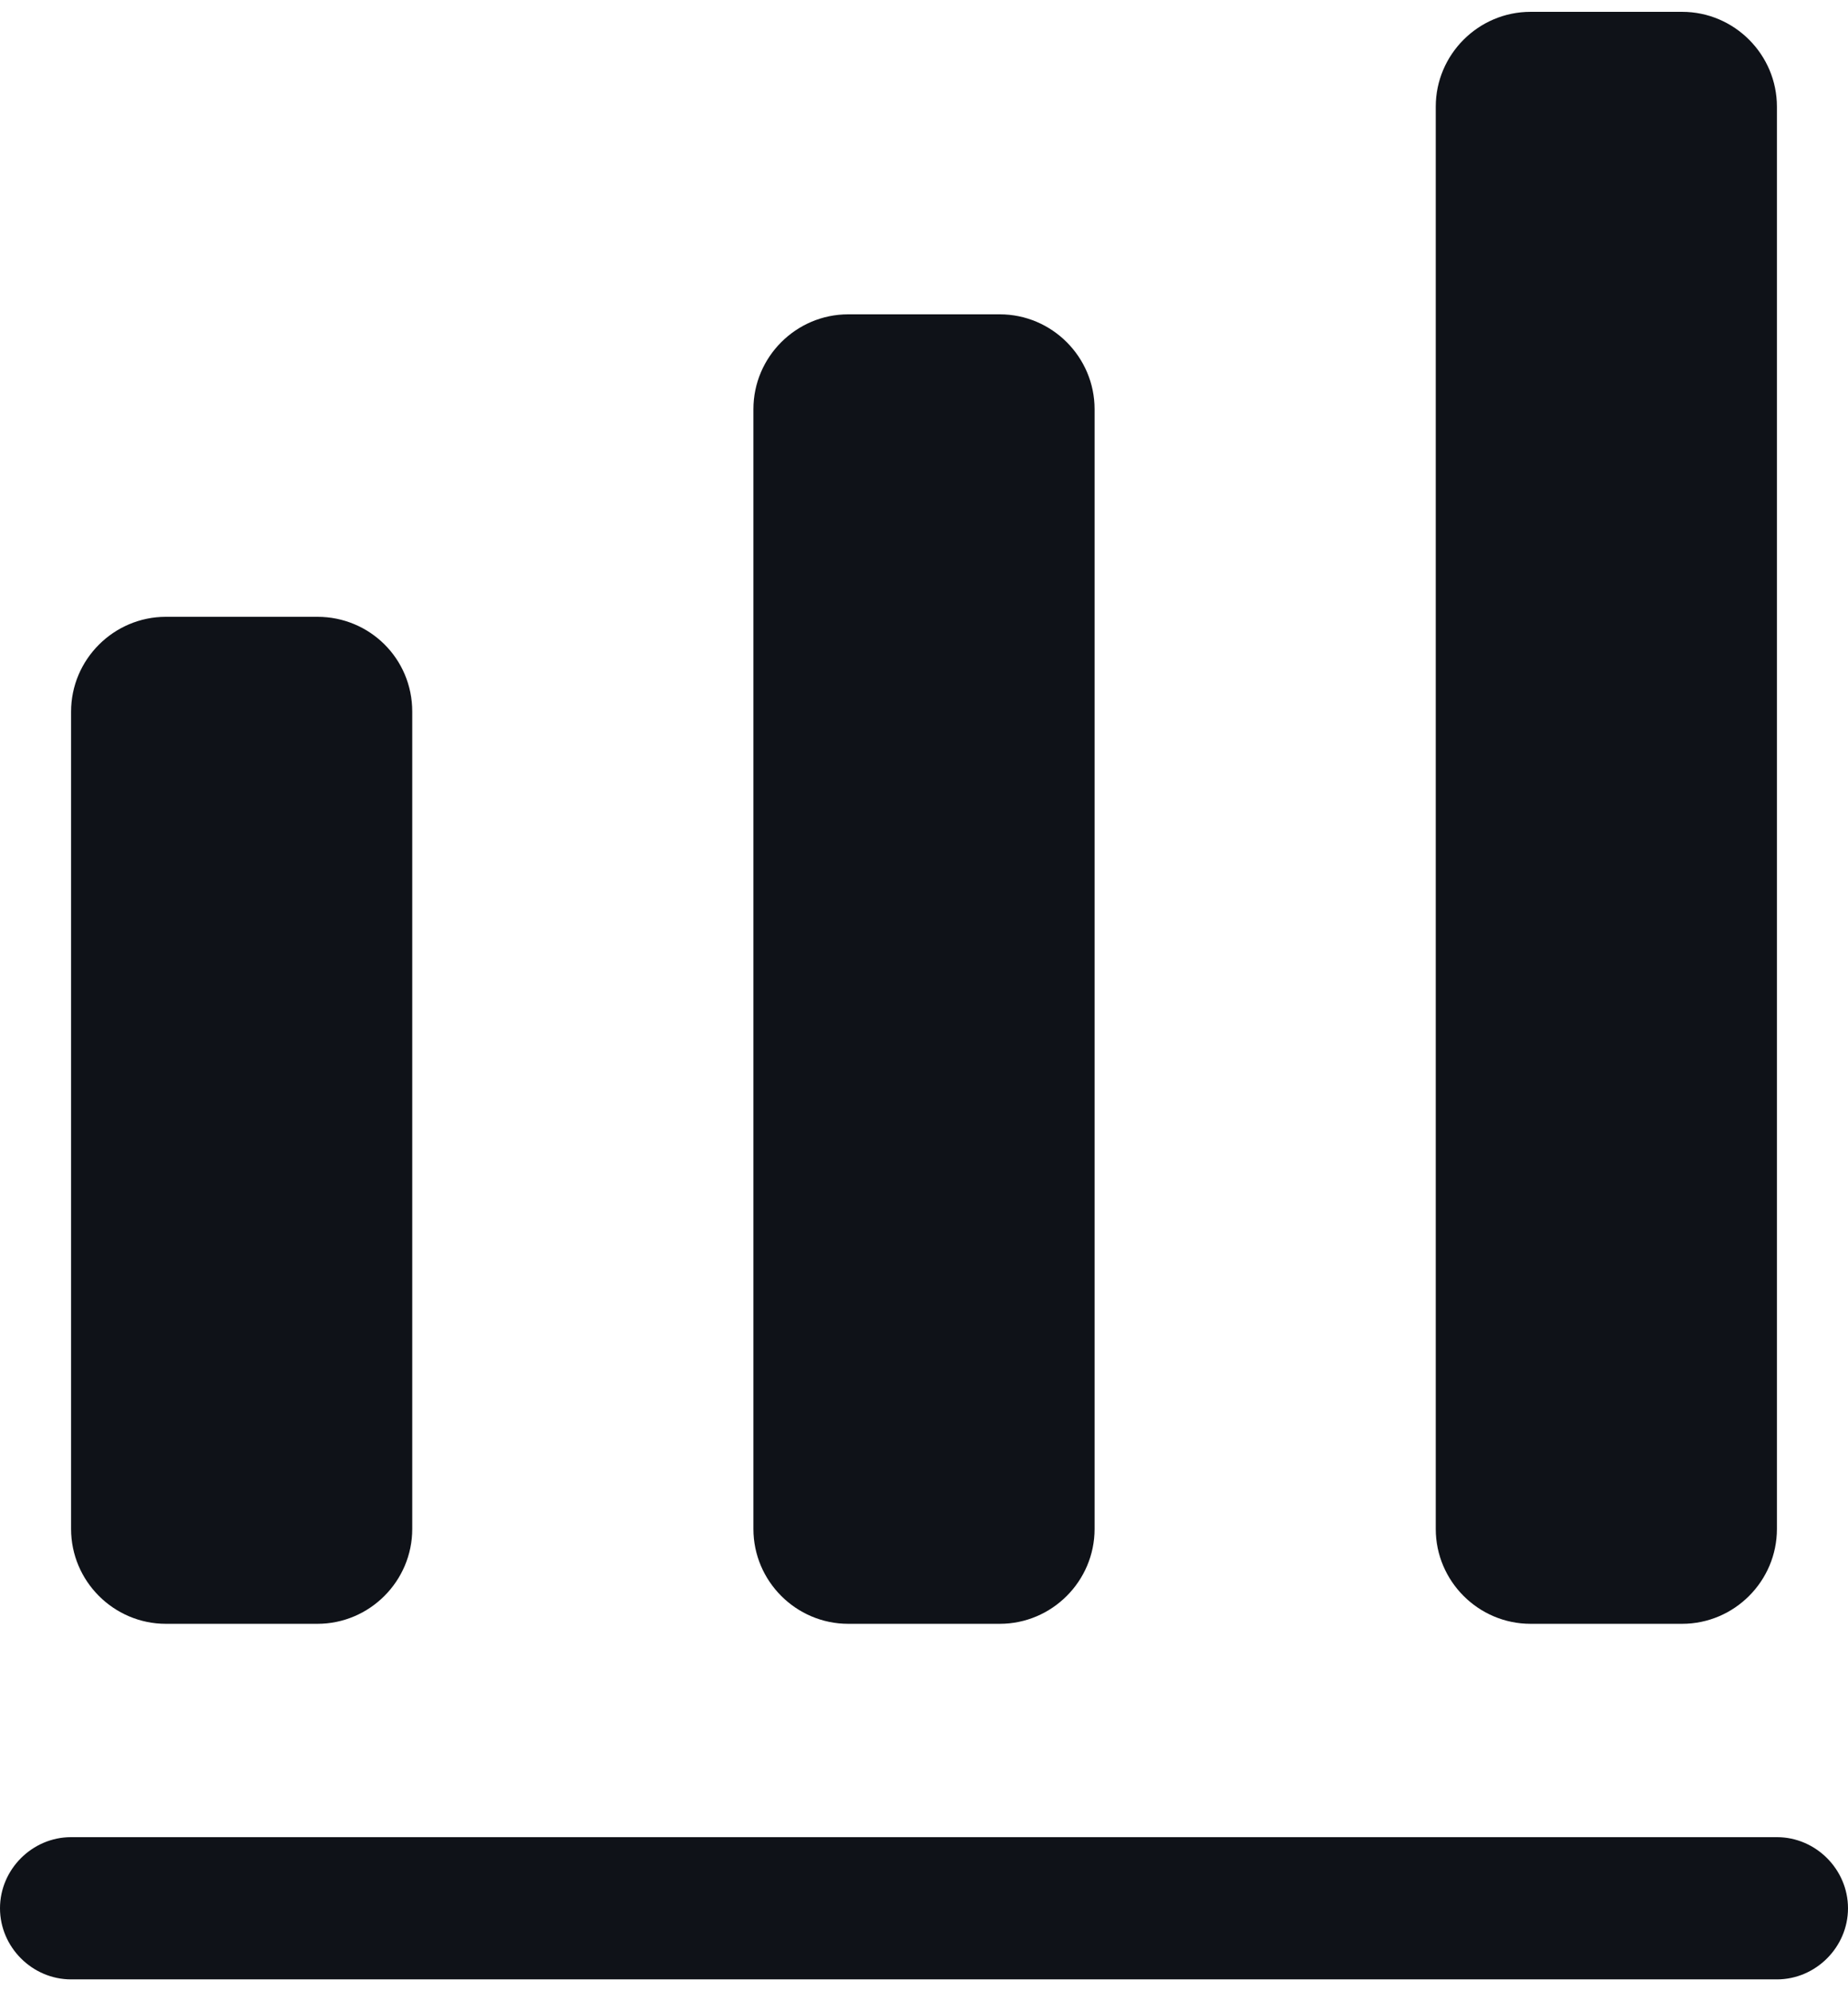
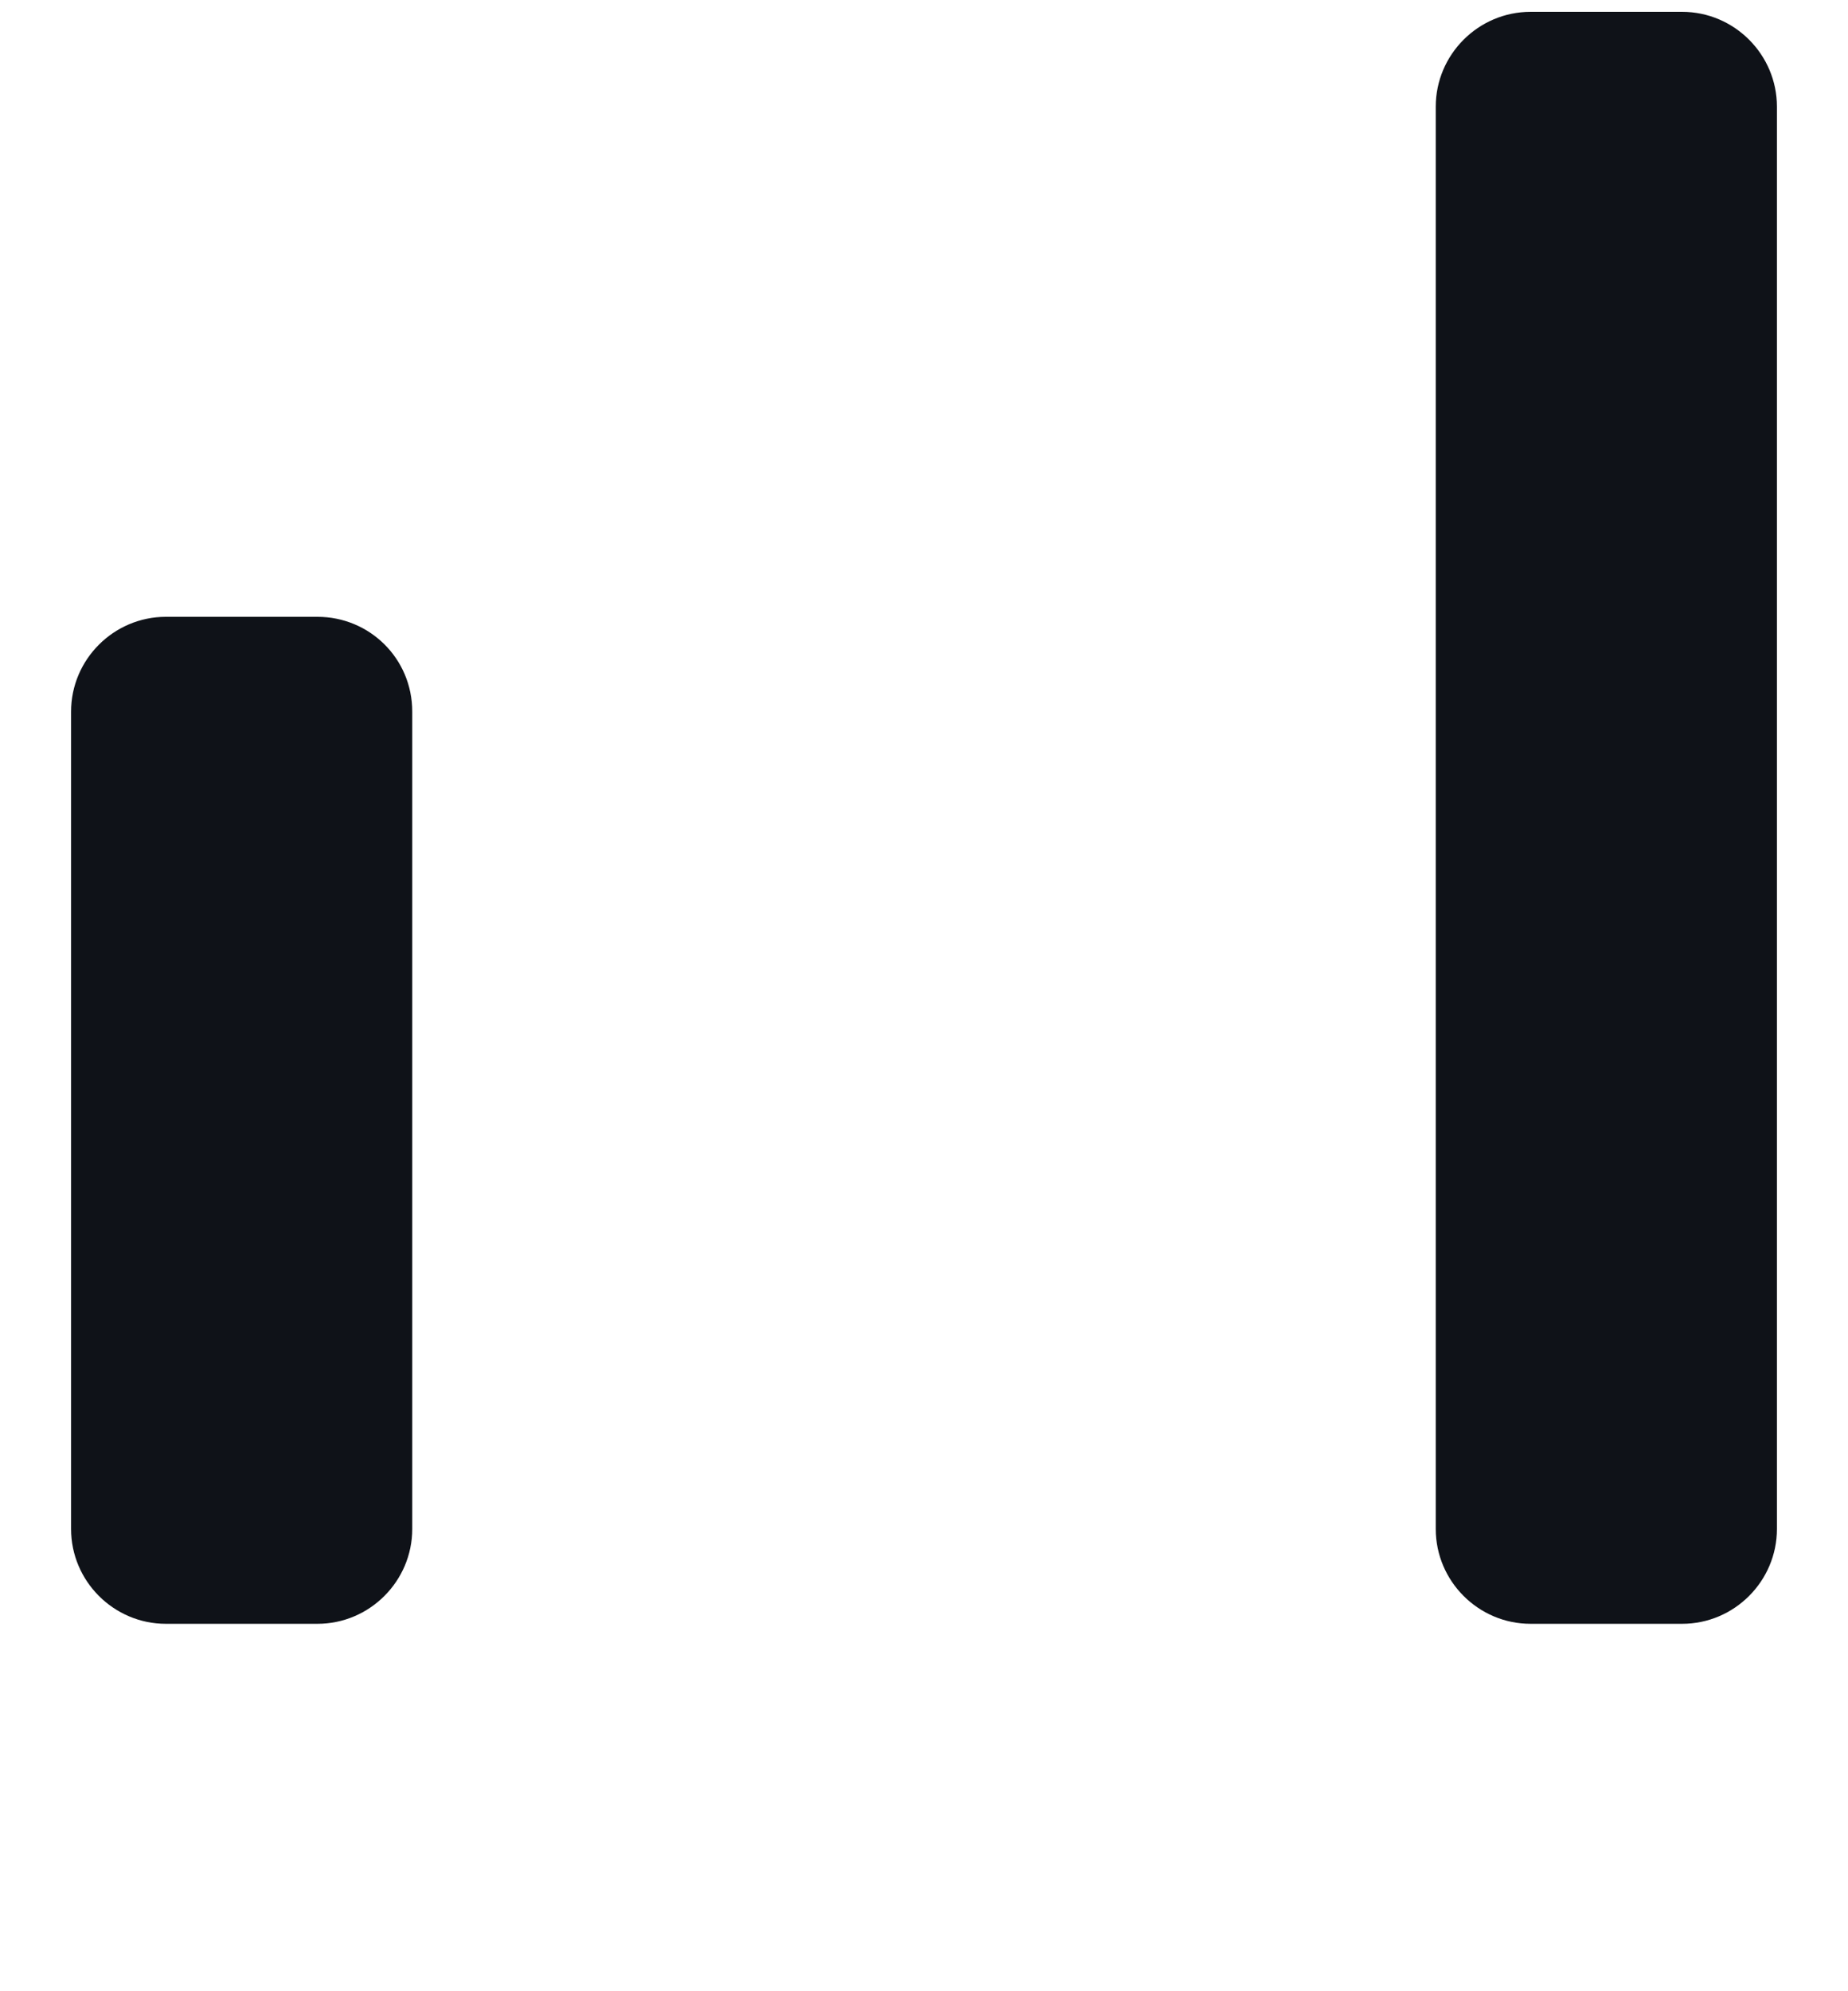
<svg xmlns="http://www.w3.org/2000/svg" width="52" height="56" viewBox="0 0 52 56" fill="none">
-   <path d="M50 55.667H2C0.907 55.667 0 54.76 0 53.667C0 52.573 0.907 51.667 2 51.667H50C51.093 51.667 52 52.573 52 53.667C52 54.76 51.093 55.667 50 55.667Z" fill="#0F1218" />
  <path d="M8.933 17.347H4.667C3.2 17.347 2 18.547 2 20.013V43C2 44.467 3.2 45.667 4.667 45.667H8.933C10.4 45.667 11.6 44.467 11.6 43V20.013C11.6 18.52 10.4 17.347 8.933 17.347Z" fill="#0F1218" />
-   <path d="M28.133 8.84H23.867C22.4 8.84 21.2 10.04 21.2 11.507V43C21.2 44.467 22.4 45.667 23.867 45.667H28.133C29.6 45.667 30.8 44.467 30.8 43V11.507C30.8 10.04 29.6 8.84 28.133 8.84Z" fill="#0F1218" />
  <path d="M47.333 0.333H43.067C41.6 0.333 40.4 1.533 40.4 3V43C40.4 44.467 41.6 45.667 43.067 45.667H47.333C48.8 45.667 50 44.467 50 43V3C50 1.533 48.8 0.333 47.333 0.333Z" fill="#0F1218" />
</svg>